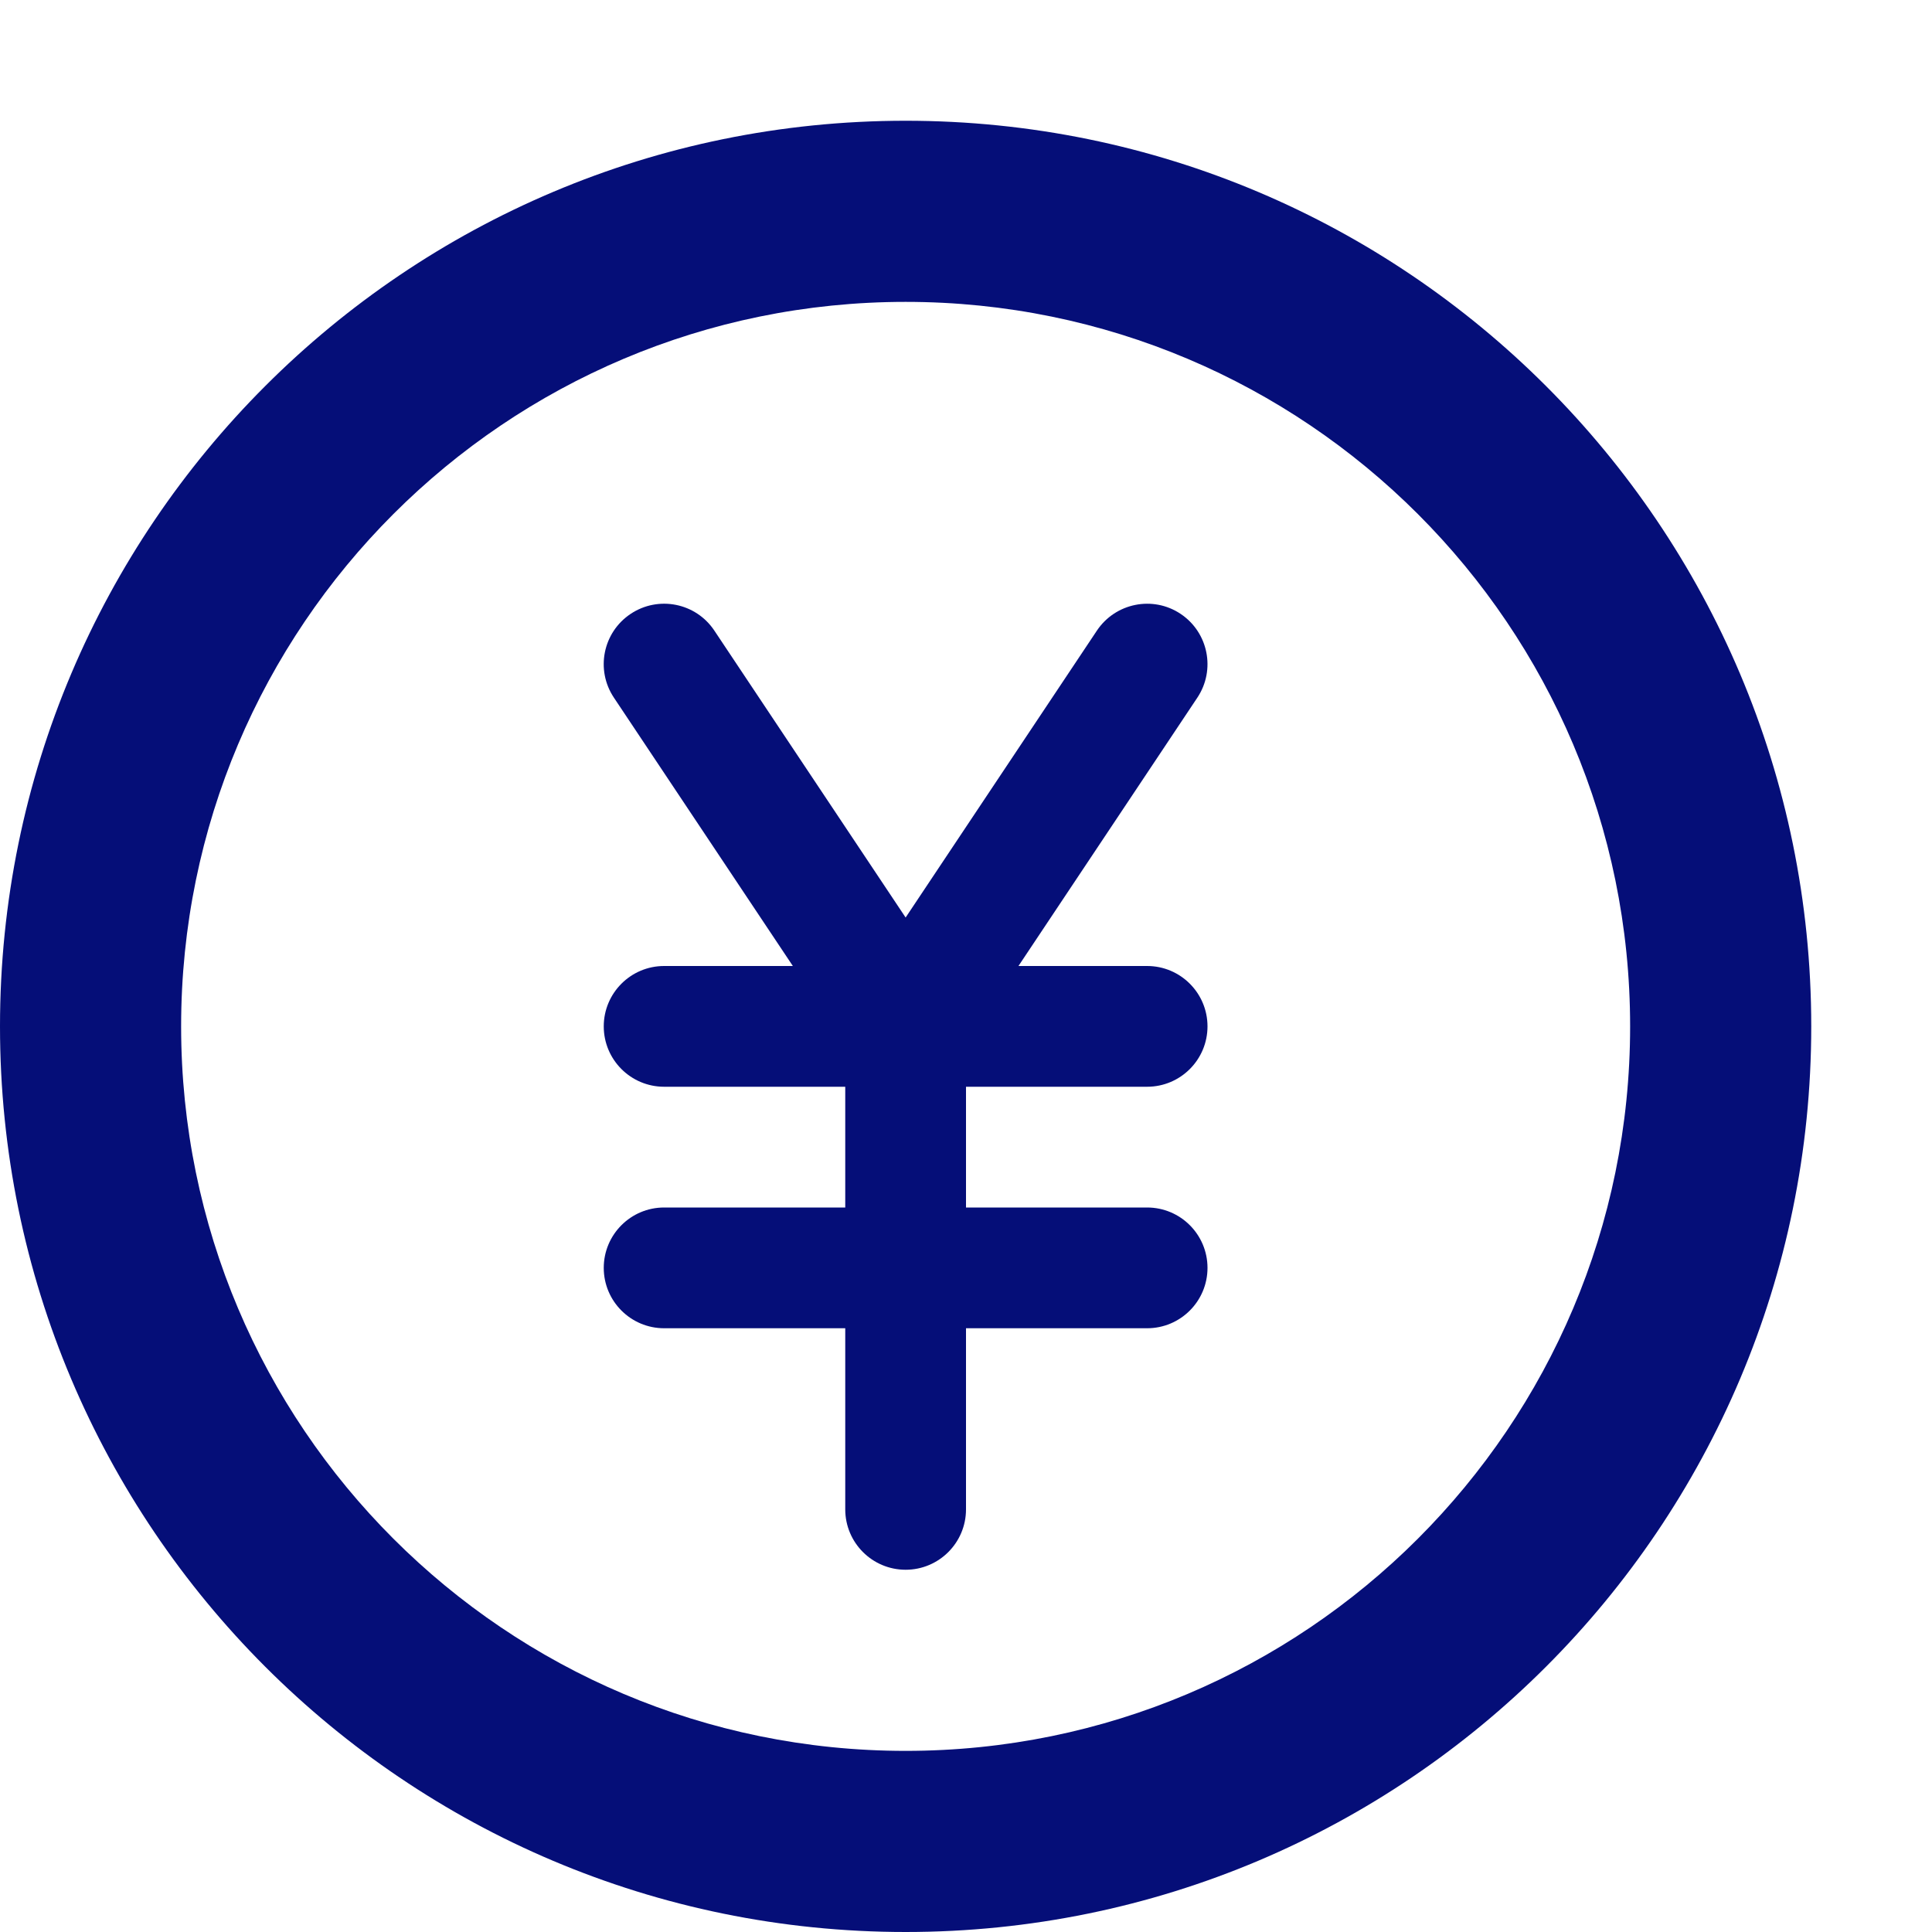
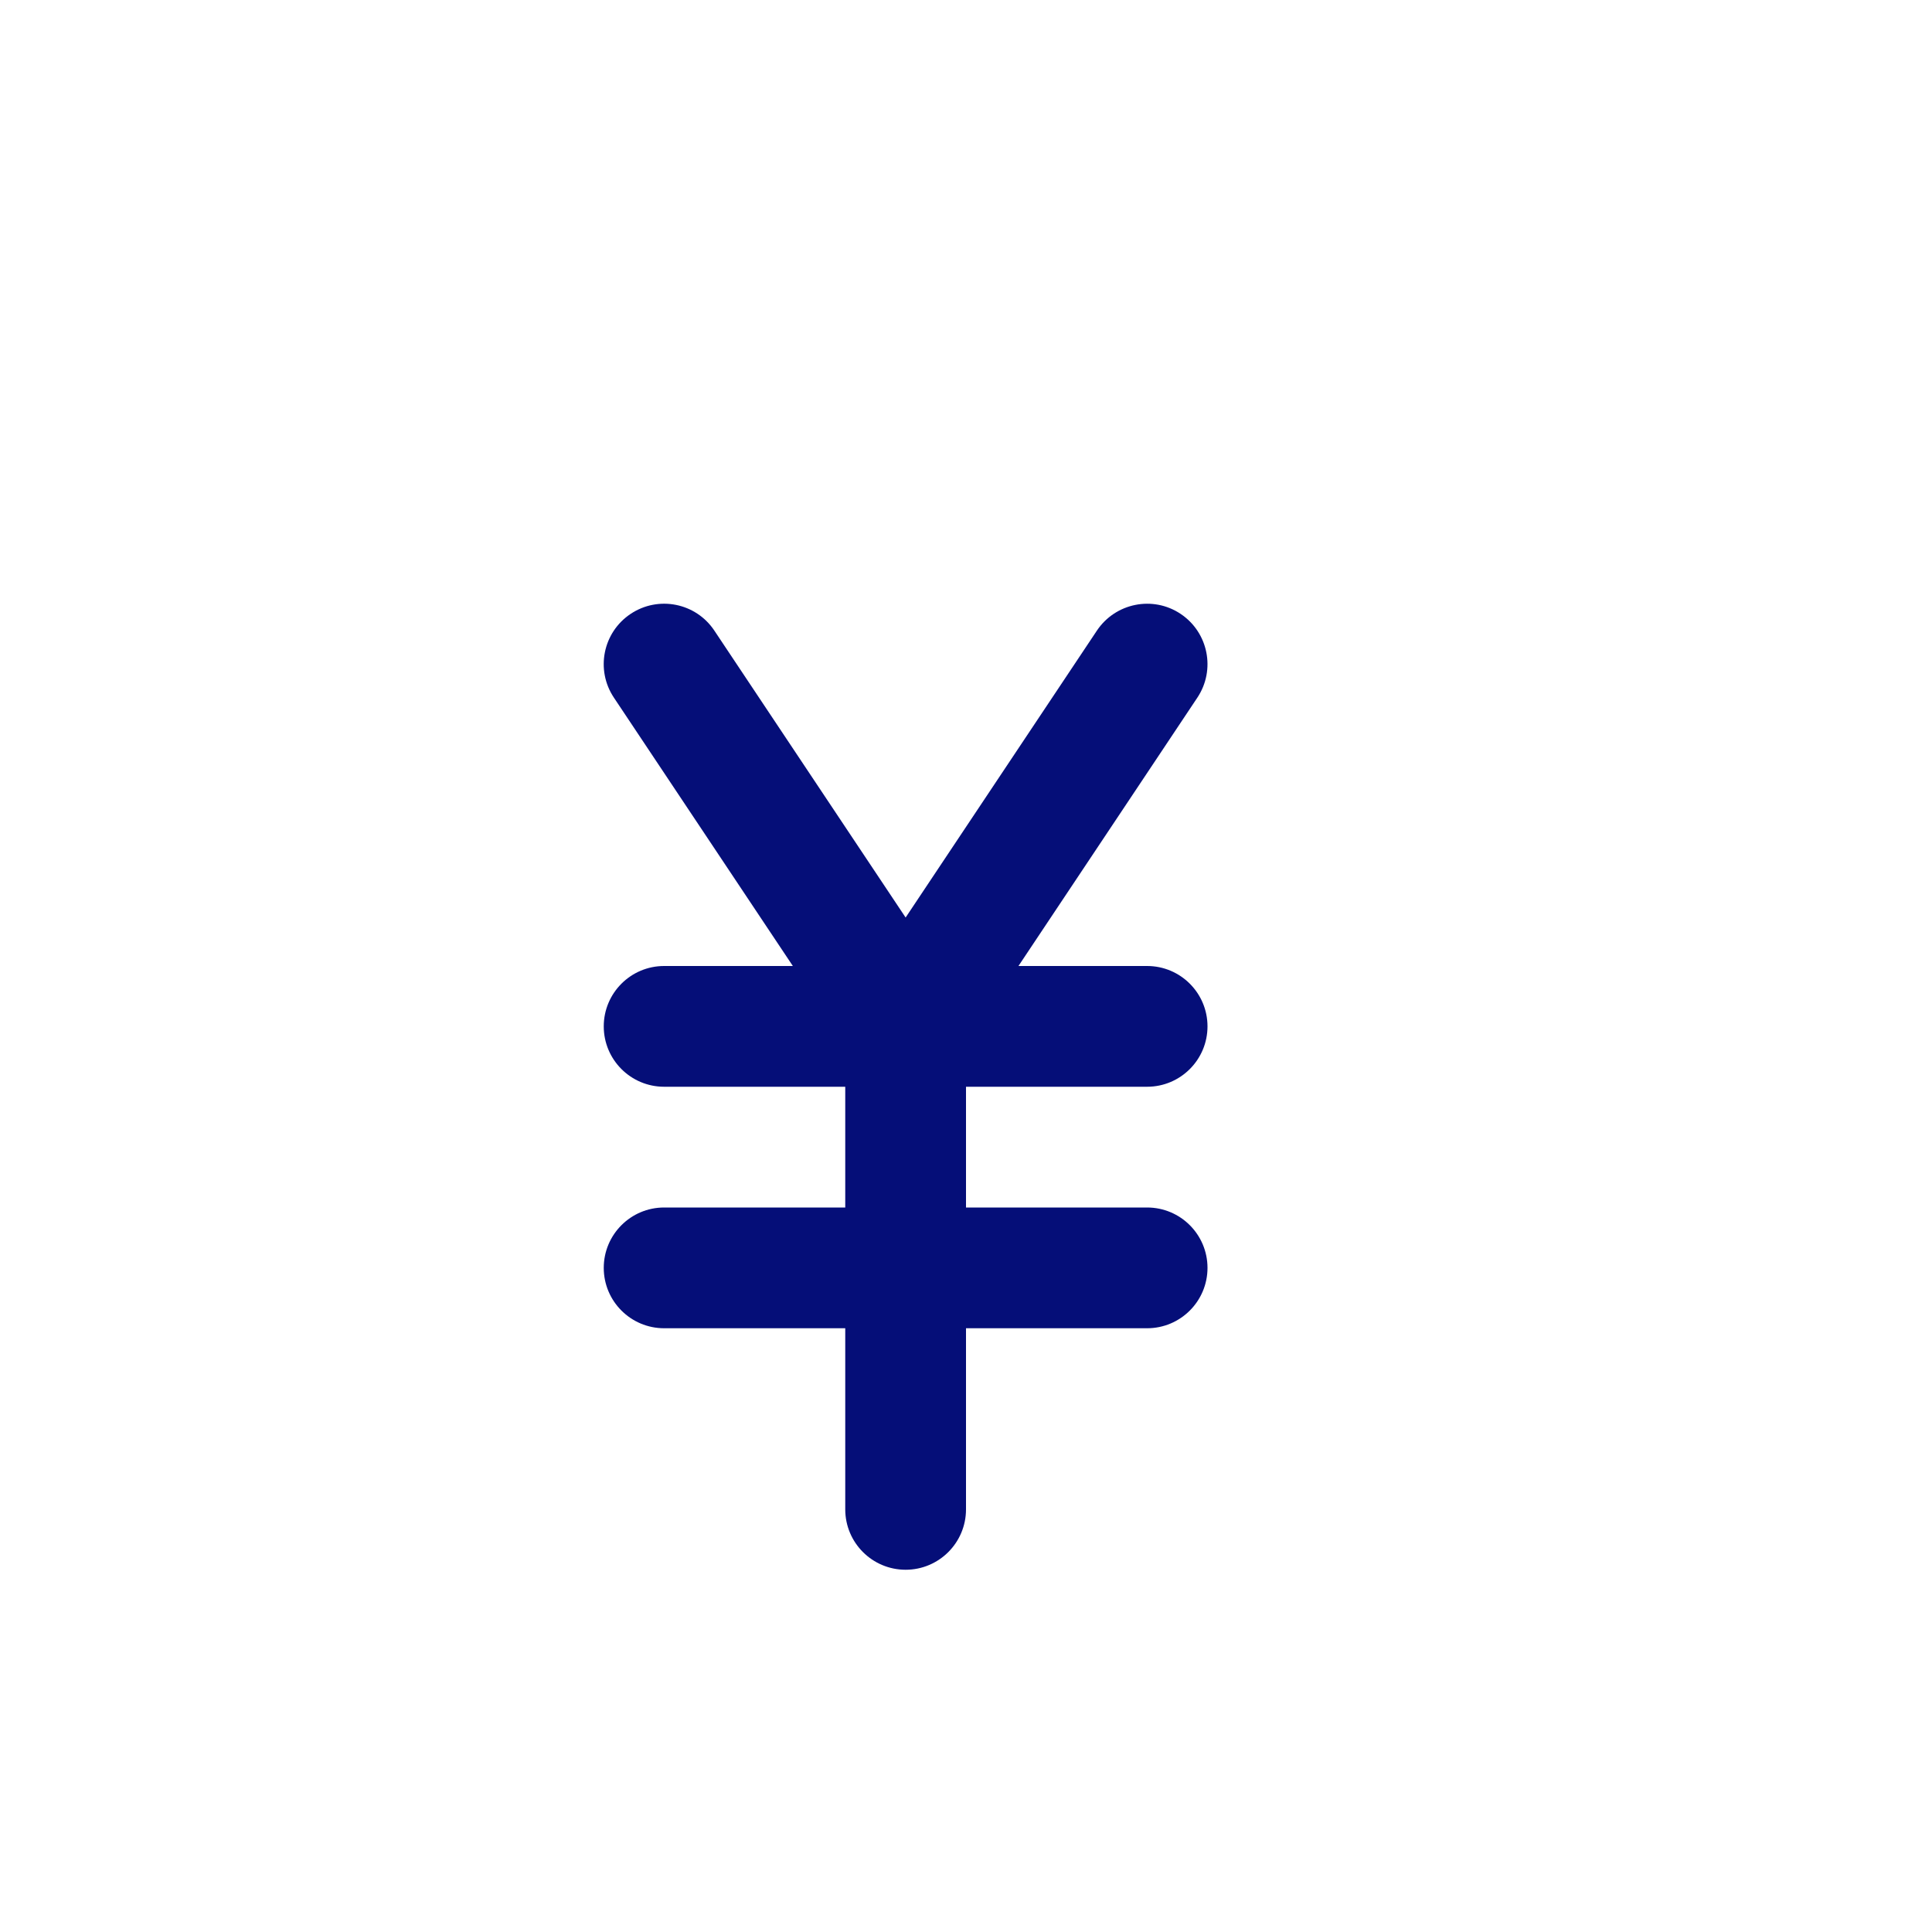
<svg xmlns="http://www.w3.org/2000/svg" version="1.1" width="32" height="32" viewBox="0 0 32 32">
  <title>coin-yen</title>
-   <path fill="#050e78" d="M15 2c-8.284 0-15 6.716-15 15s6.716 15 15 15c8.284 0 15-6.716 15-15s-6.716-15-15-15zM15 29c-6.627 0-12-5.373-12-12s5.373-12 12-12c6.627 0 12 5.373 12 12s-5.373 12-12 12z" />
  <path fill="#050e78" d="M19 18c0.552 0 1-0.448 1-1s-0.448-1-1-1h-2.131l2.963-4.445c0.306-0.46 0.182-1.080-0.277-1.387s-1.080-0.182-1.387 0.277l-3.168 4.752-3.168-4.752c-0.306-0.46-0.927-0.584-1.387-0.277s-0.584 0.927-0.277 1.387l2.964 4.445h-2.132c-0.552 0-1 0.448-1 1s0.448 1 1 1h3v2h-3c-0.552 0-1 0.448-1 1s0.448 1 1 1h3v3c0 0.552 0.448 1 1 1s1-0.448 1-1v-3h3c0.552 0 1-0.448 1-1s-0.448-1-1-1h-3v-2h3z" />
</svg>